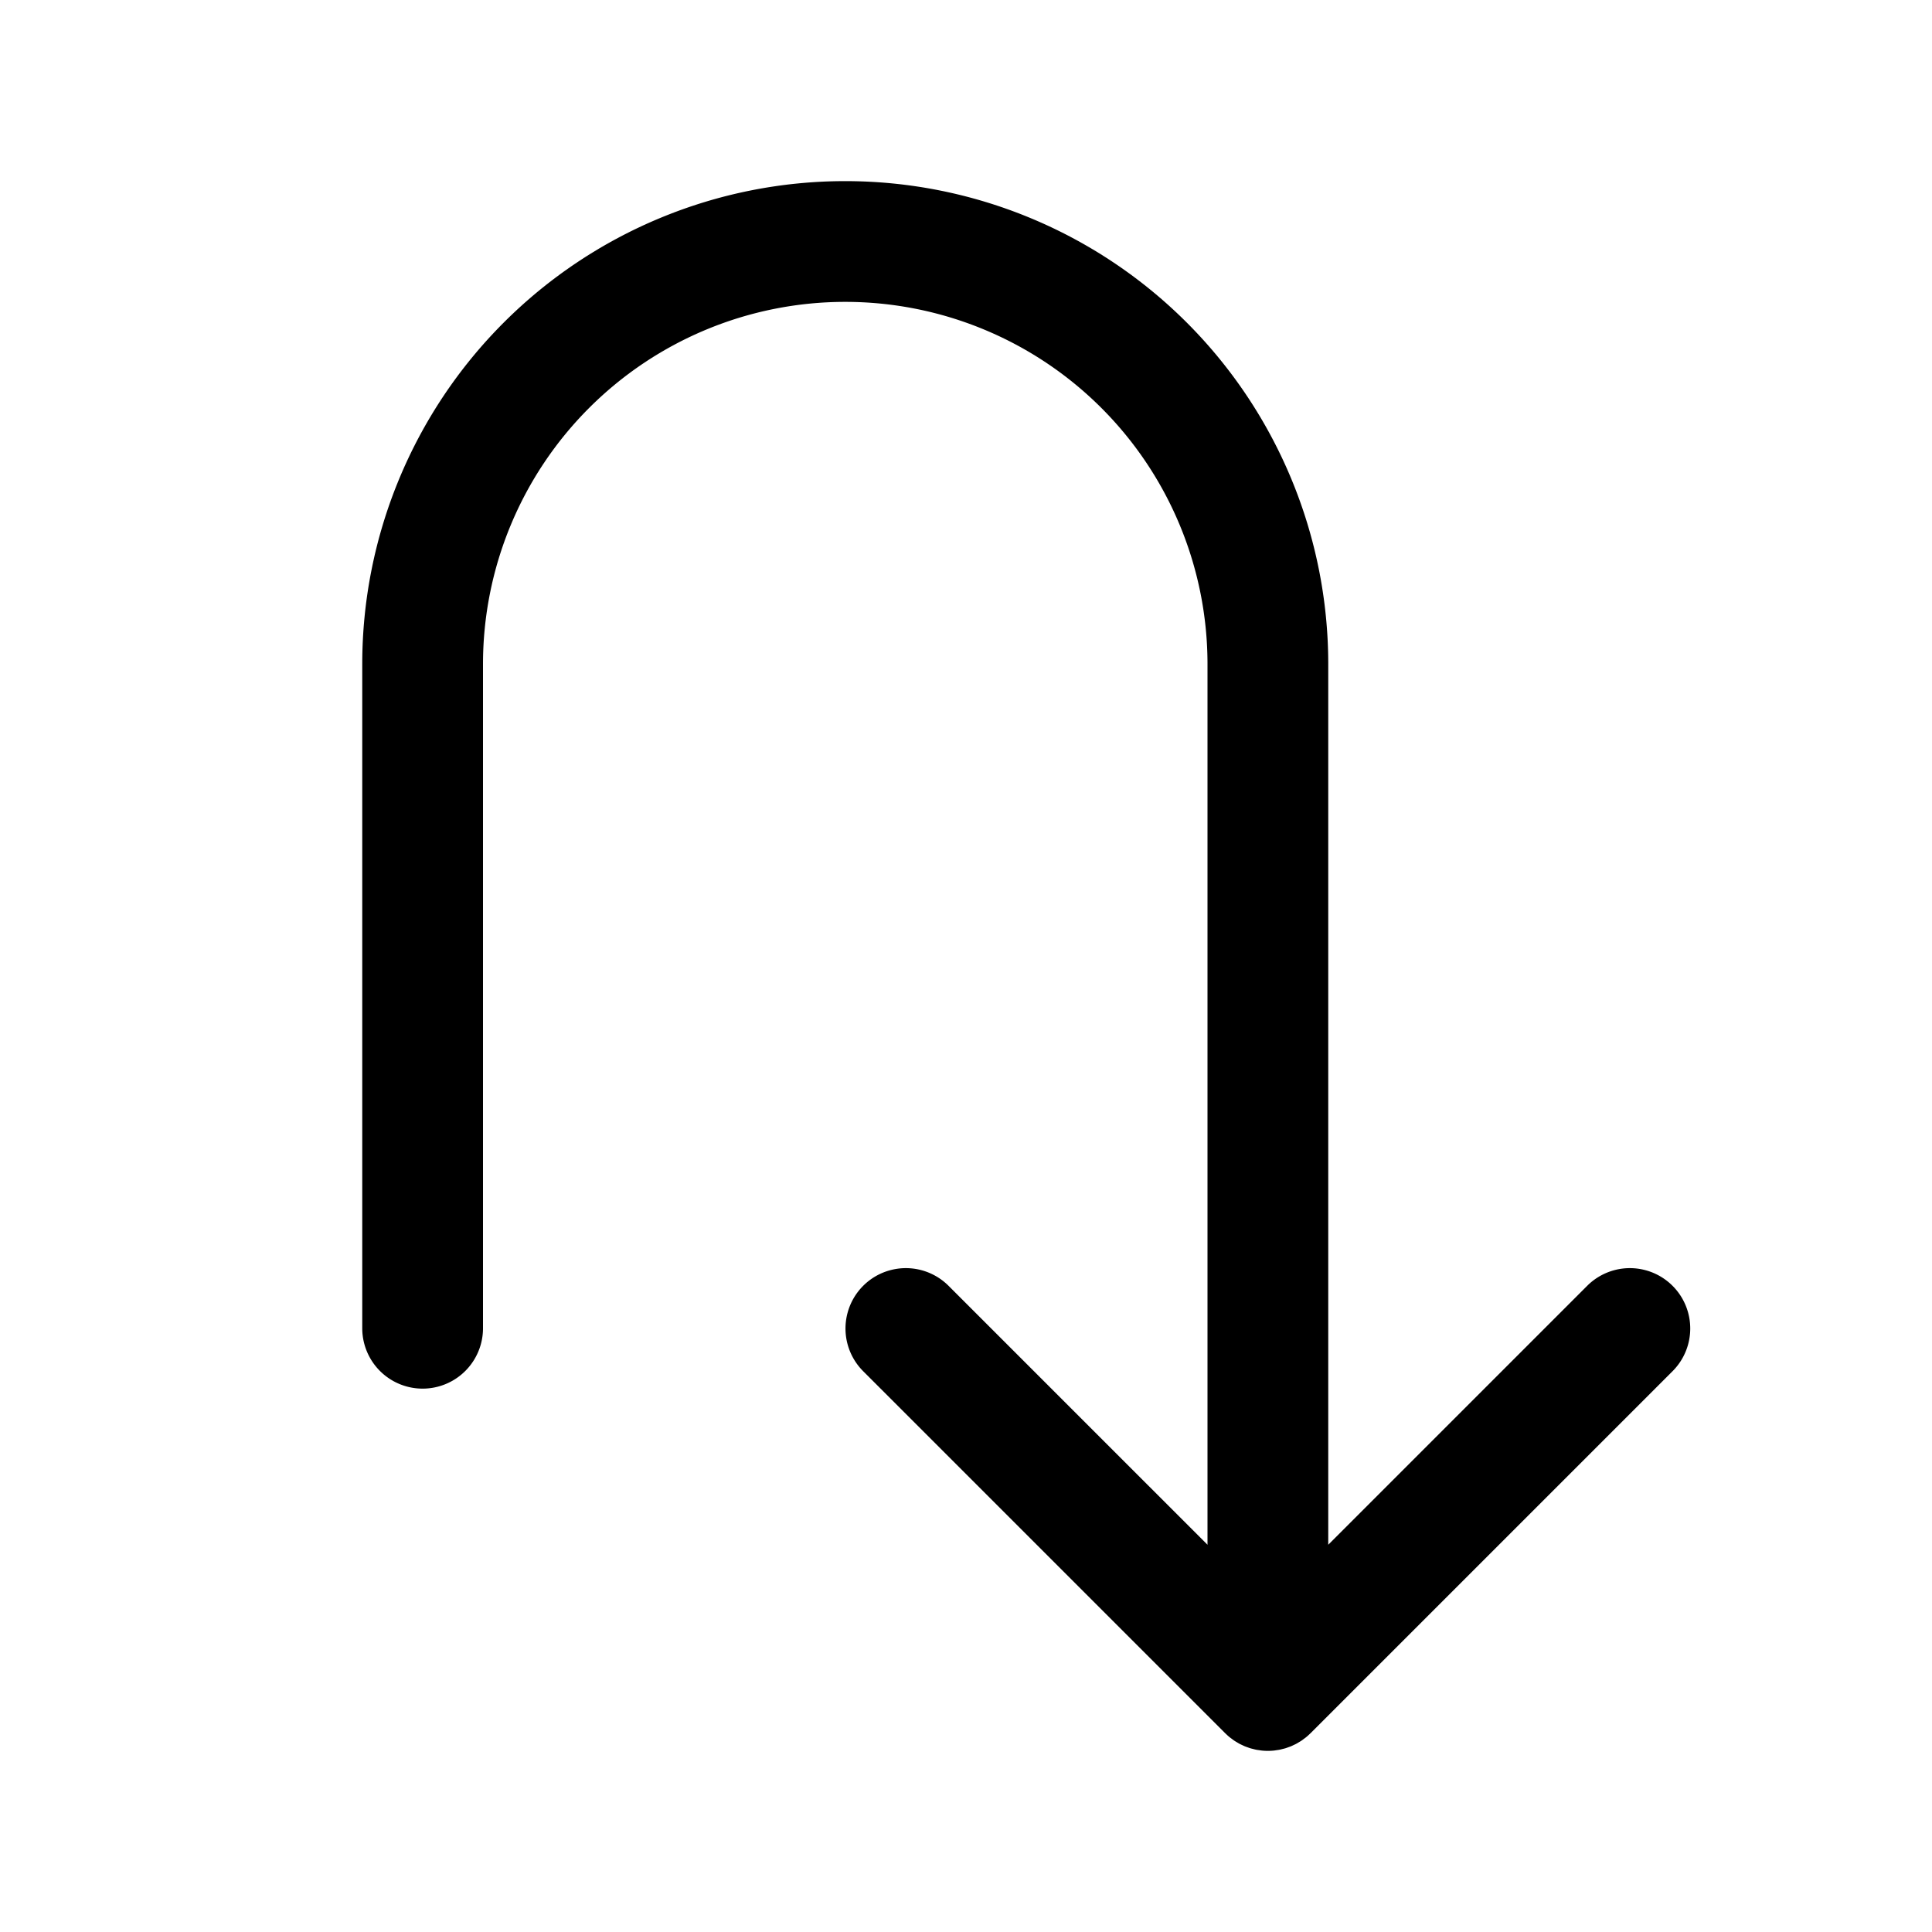
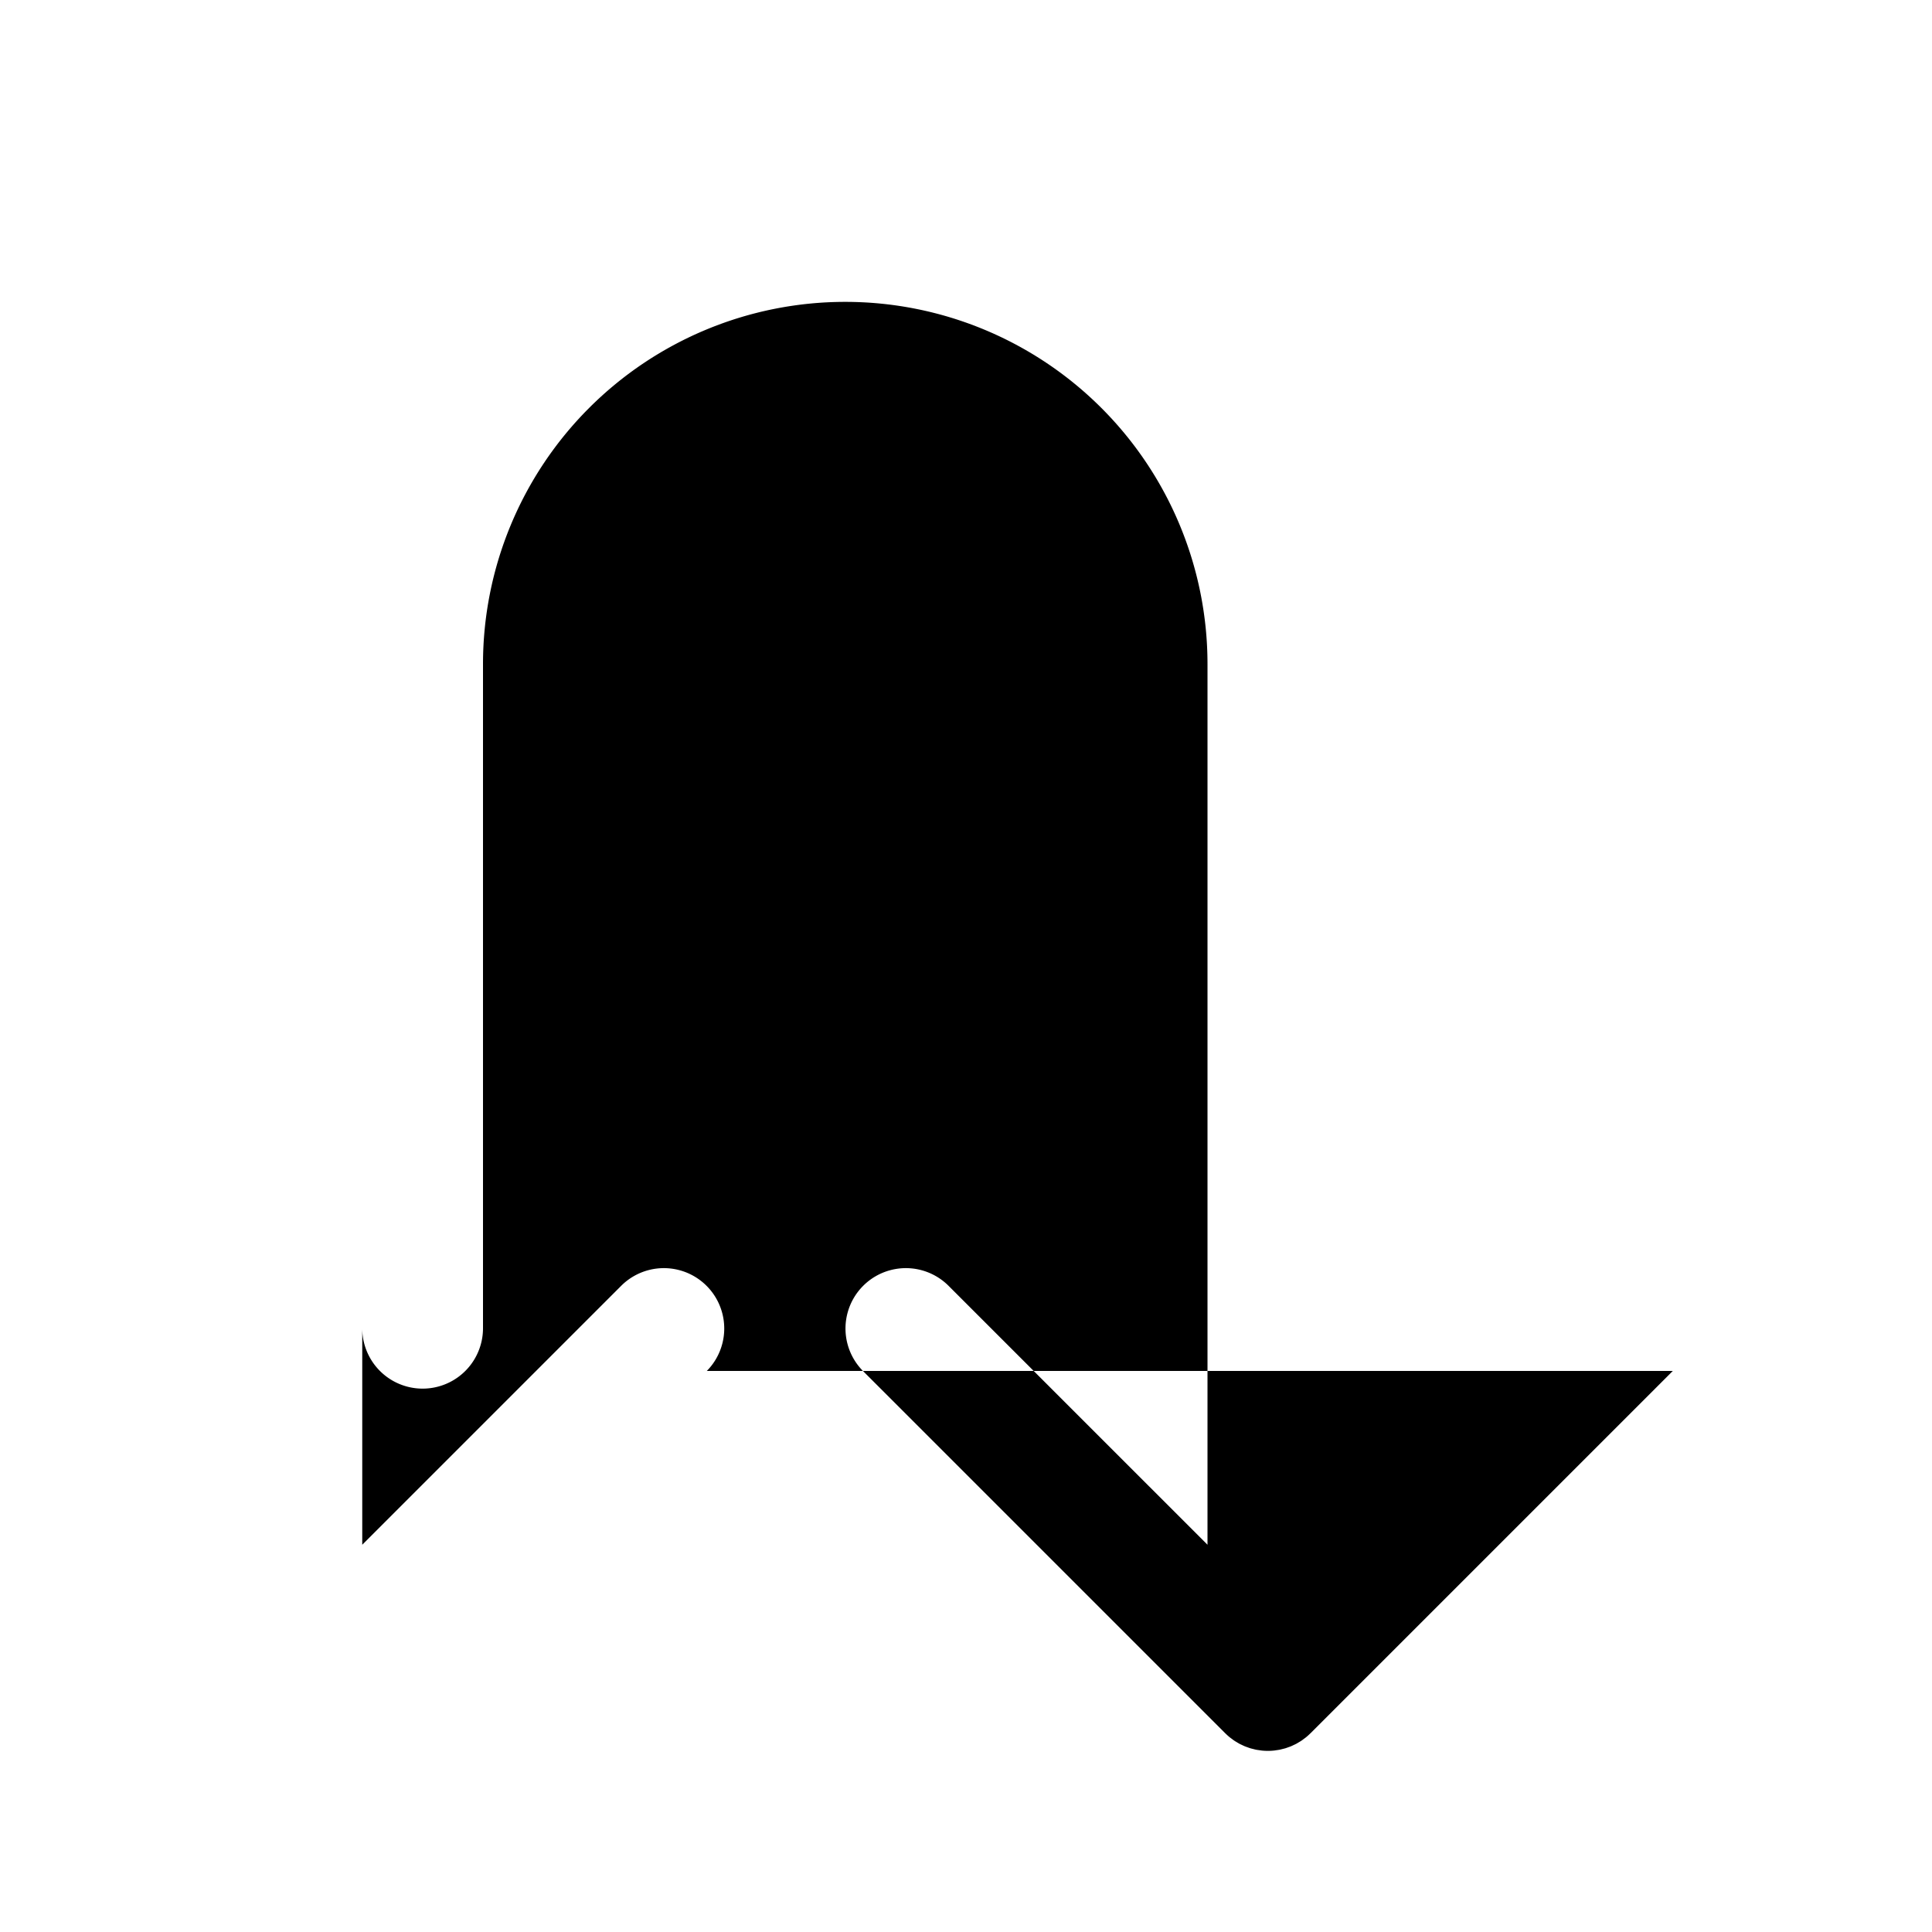
<svg xmlns="http://www.w3.org/2000/svg" fill="#000000" width="800px" height="800px" viewBox="0 0 256 256" id="Flat">
-   <path d="M221.657,181.657l-48,48c-.016.016-.034.029-.05.045-.172.169-.35.331-.536.484-.094.078-.194.145-.291.218-.112.084-.221.17-.338.249-.115.077-.234.143-.352.214-.106.063-.21.13-.319.189-.12.064-.243.119-.366.176-.114.054-.227.111-.344.159-.118.049-.239.089-.359.132-.126.045-.251.094-.381.133-.12.036-.241.063-.362.093-.132.033-.262.07-.396.097-.141.028-.283.044-.425.065-.116.017-.231.039-.349.05-.262.026-.526.04-.79.04s-.527-.014-.79-.04c-.118-.011-.233-.034-.349-.05-.142-.02-.284-.037-.425-.065-.134-.027-.264-.064-.396-.097-.121-.03-.243-.057-.362-.093-.129-.039-.254-.088-.381-.133-.12-.043-.241-.083-.359-.132-.117-.049-.23-.105-.344-.159-.123-.058-.246-.112-.366-.176-.109-.059-.213-.125-.319-.189-.118-.07-.237-.137-.352-.214-.116-.078-.226-.165-.338-.249-.097-.073-.197-.14-.291-.218-.186-.153-.364-.315-.536-.484-.016-.016-.034-.029-.05-.045l-48-48a8,8,0,0,1,11.314-11.313L160,204.687V88a48,48,0,0,0-96,0v88a8,8,0,0,1-16,0V88a64,64,0,0,1,128,0V204.687l34.343-34.343a8,8,0,0,1,11.314,11.313Z" />
+   <path d="M221.657,181.657l-48,48c-.016.016-.034.029-.05.045-.172.169-.35.331-.536.484-.094.078-.194.145-.291.218-.112.084-.221.17-.338.249-.115.077-.234.143-.352.214-.106.063-.21.13-.319.189-.12.064-.243.119-.366.176-.114.054-.227.111-.344.159-.118.049-.239.089-.359.132-.126.045-.251.094-.381.133-.12.036-.241.063-.362.093-.132.033-.262.07-.396.097-.141.028-.283.044-.425.065-.116.017-.231.039-.349.05-.262.026-.526.04-.79.04s-.527-.014-.79-.04c-.118-.011-.233-.034-.349-.05-.142-.02-.284-.037-.425-.065-.134-.027-.264-.064-.396-.097-.121-.03-.243-.057-.362-.093-.129-.039-.254-.088-.381-.133-.12-.043-.241-.083-.359-.132-.117-.049-.23-.105-.344-.159-.123-.058-.246-.112-.366-.176-.109-.059-.213-.125-.319-.189-.118-.07-.237-.137-.352-.214-.116-.078-.226-.165-.338-.249-.097-.073-.197-.14-.291-.218-.186-.153-.364-.315-.536-.484-.016-.016-.034-.029-.05-.045l-48-48a8,8,0,0,1,11.314-11.313L160,204.687V88a48,48,0,0,0-96,0v88a8,8,0,0,1-16,0V88V204.687l34.343-34.343a8,8,0,0,1,11.314,11.313Z" />
</svg>